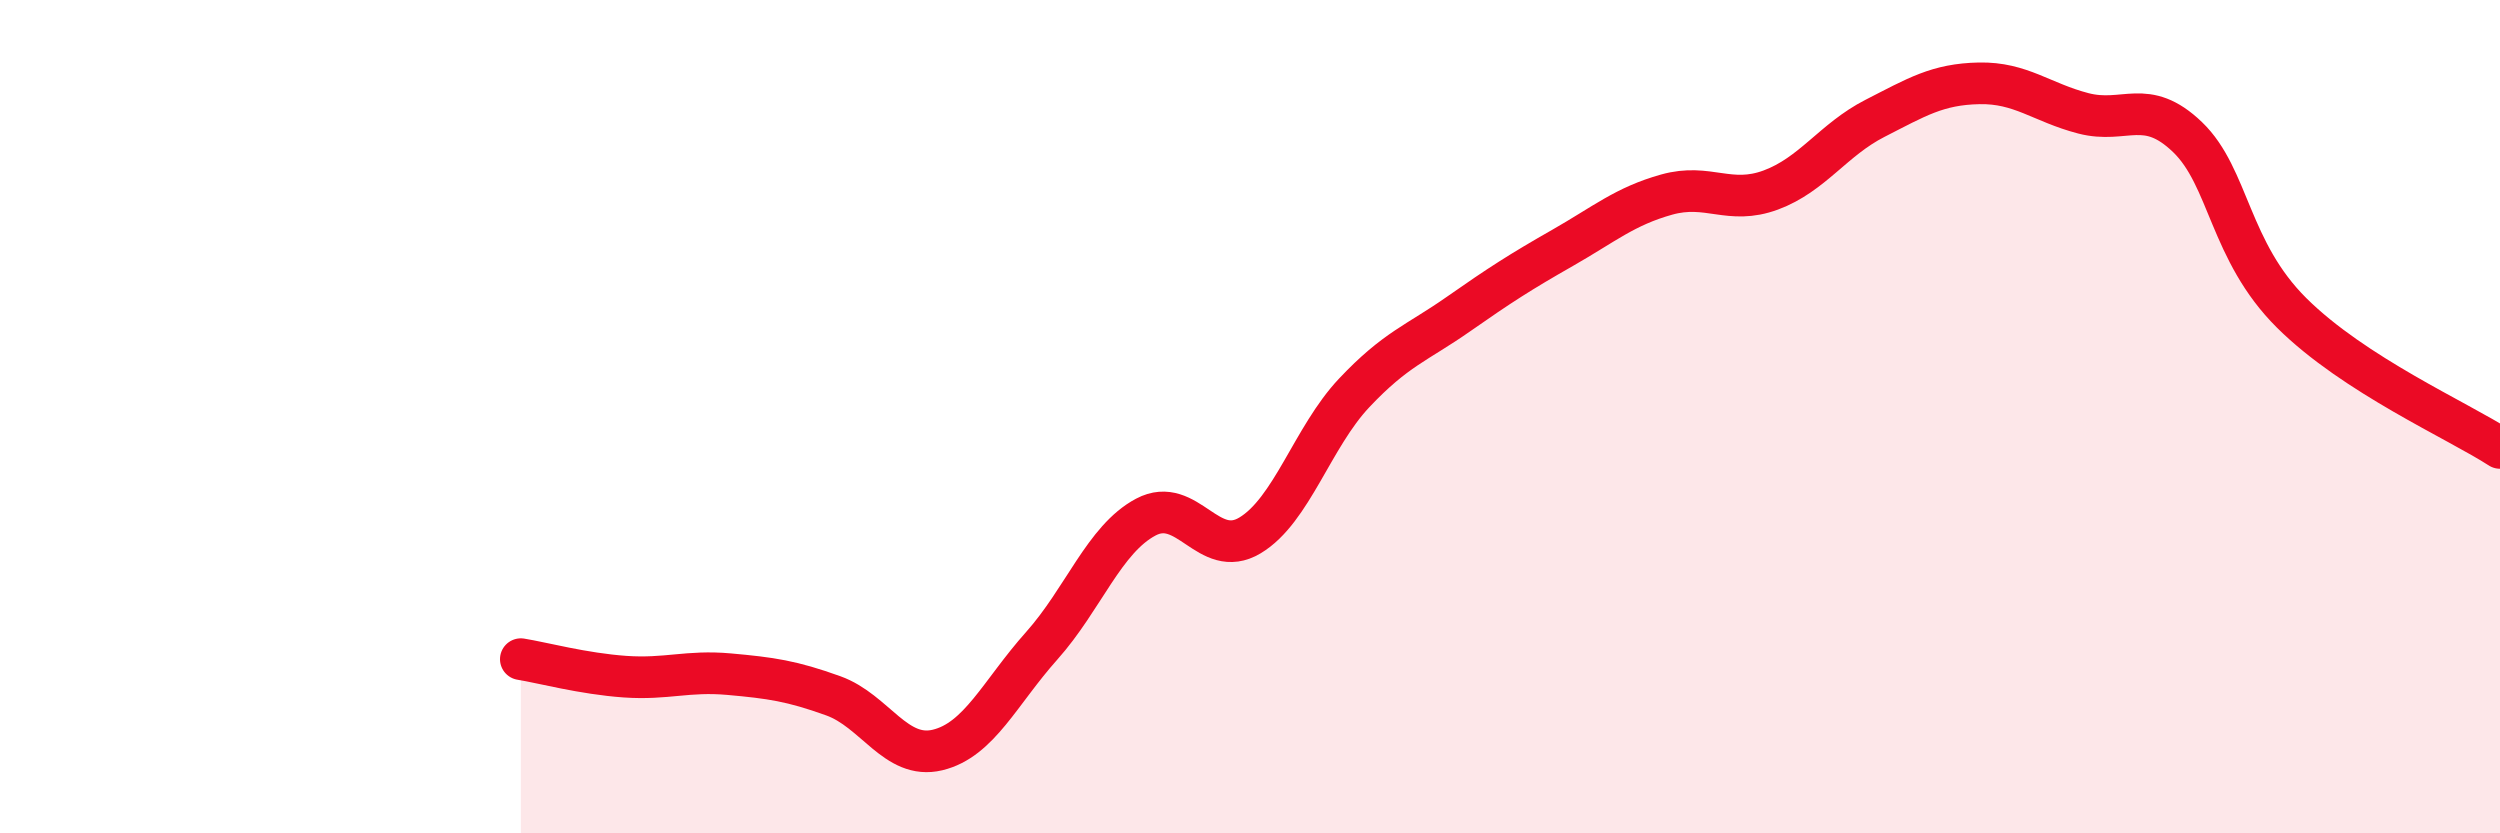
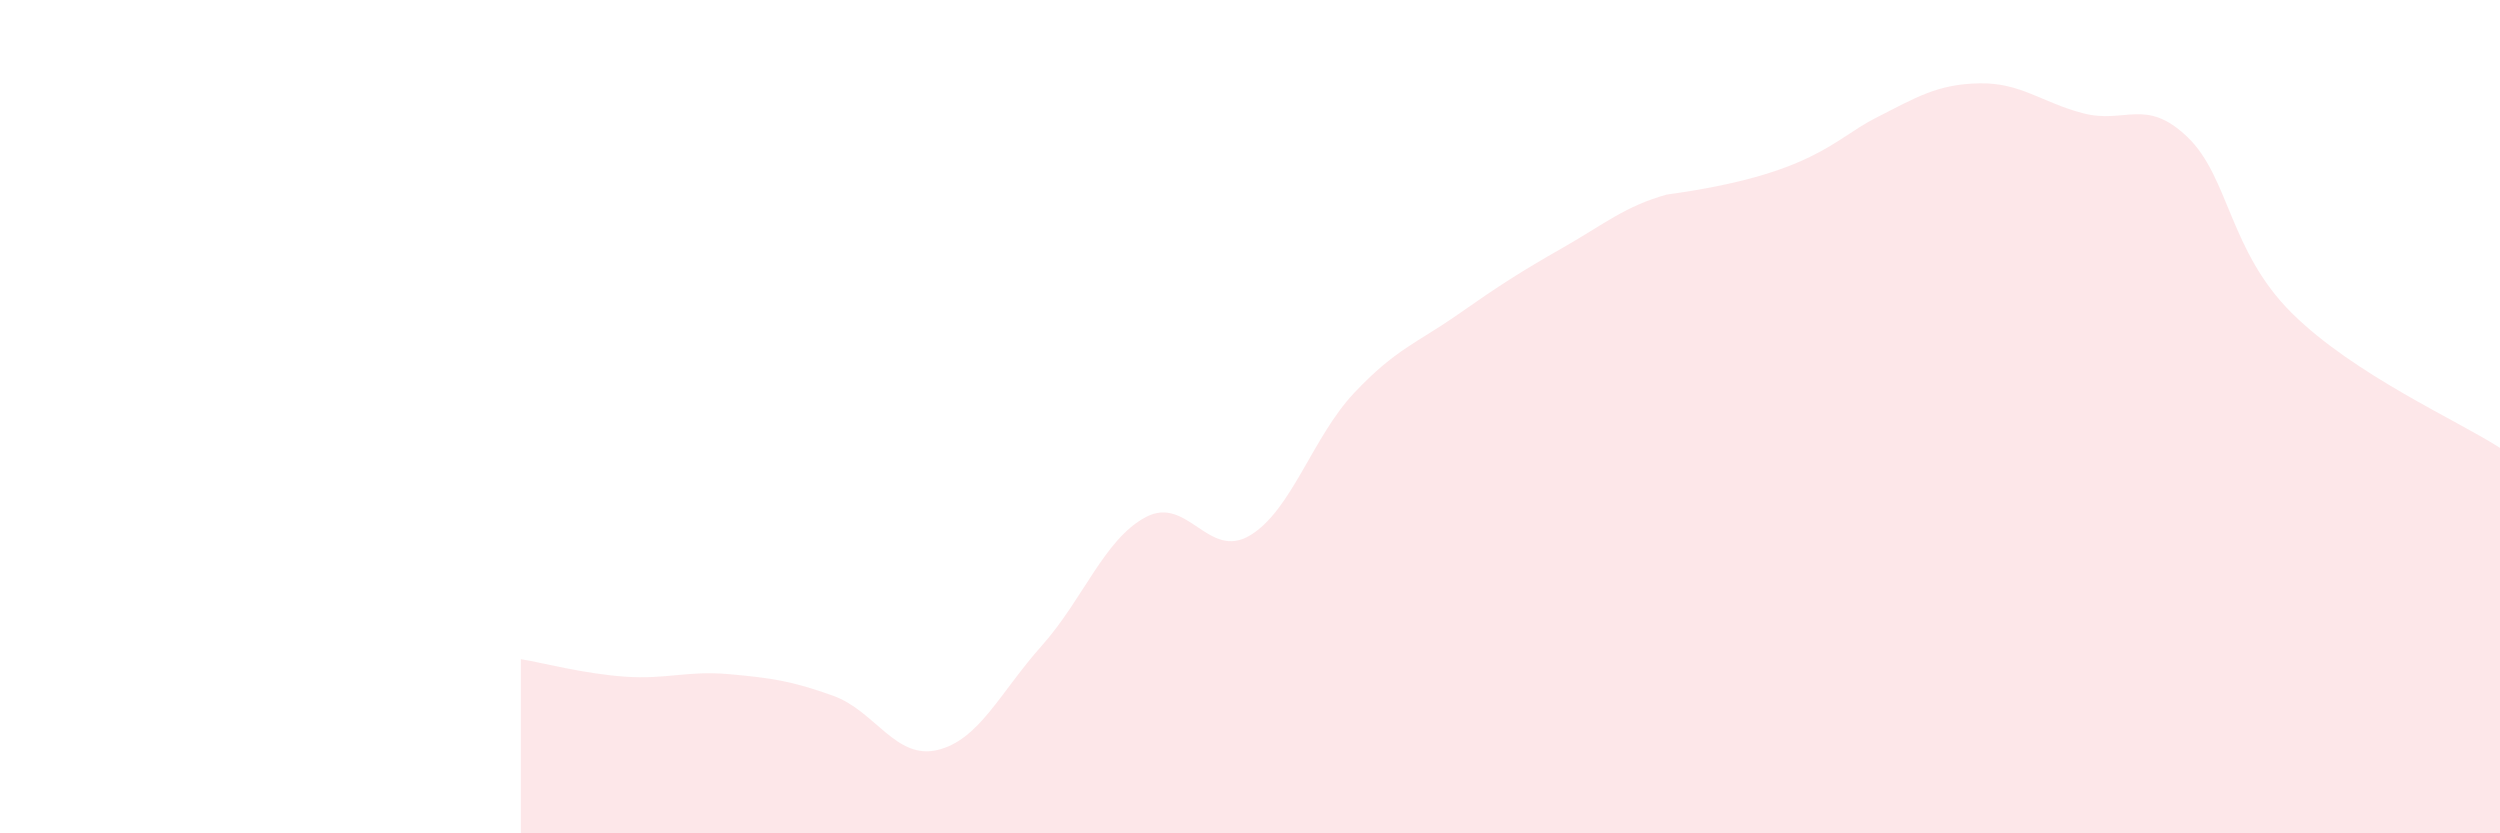
<svg xmlns="http://www.w3.org/2000/svg" width="60" height="20" viewBox="0 0 60 20">
-   <path d="M 12.5,15.82 C 13,15.9 14,16.17 15,16.24 C 16,16.31 16.5,16.09 17.5,16.18 C 18.5,16.27 19,16.34 20,16.7 C 21,17.06 21.5,18.24 22.5,18 C 23.5,17.76 24,16.62 25,15.5 C 26,14.38 26.5,12.94 27.5,12.41 C 28.5,11.88 29,13.45 30,12.85 C 31,12.25 31.5,10.49 32.5,9.43 C 33.5,8.37 34,8.24 35,7.54 C 36,6.84 36.5,6.52 37.5,5.95 C 38.5,5.38 39,4.95 40,4.67 C 41,4.39 41.5,4.93 42.5,4.56 C 43.5,4.19 44,3.35 45,2.84 C 46,2.33 46.5,2.02 47.5,2 C 48.5,1.98 49,2.46 50,2.72 C 51,2.98 51.5,2.33 52.5,3.29 C 53.5,4.25 53.5,6.02 55,7.51 C 56.5,9 59,10.1 60,10.75L60 20L12.5 20Z" fill="#EB0A25" opacity="0.1" stroke-linecap="round" stroke-linejoin="round" />
-   <path d="M 12.5,15.82 C 13,15.9 14,16.17 15,16.24 C 16,16.31 16.5,16.09 17.5,16.18 C 18.5,16.27 19,16.34 20,16.7 C 21,17.06 21.5,18.24 22.5,18 C 23.5,17.76 24,16.62 25,15.5 C 26,14.38 26.5,12.94 27.5,12.41 C 28.5,11.88 29,13.45 30,12.85 C 31,12.25 31.5,10.49 32.5,9.43 C 33.5,8.37 34,8.24 35,7.54 C 36,6.84 36.5,6.52 37.5,5.95 C 38.5,5.38 39,4.95 40,4.67 C 41,4.39 41.5,4.93 42.5,4.56 C 43.5,4.19 44,3.35 45,2.84 C 46,2.33 46.5,2.02 47.5,2 C 48.5,1.98 49,2.46 50,2.72 C 51,2.98 51.5,2.33 52.5,3.29 C 53.5,4.25 53.5,6.02 55,7.51 C 56.5,9 59,10.1 60,10.75" stroke="#EB0A25" stroke-width="1" fill="none" stroke-linecap="round" stroke-linejoin="round" />
+   <path d="M 12.5,15.82 C 13,15.9 14,16.17 15,16.24 C 16,16.31 16.5,16.09 17.5,16.18 C 18.5,16.27 19,16.34 20,16.7 C 21,17.06 21.5,18.24 22.5,18 C 23.5,17.76 24,16.62 25,15.5 C 26,14.38 26.5,12.94 27.5,12.41 C 28.5,11.88 29,13.45 30,12.85 C 31,12.25 31.5,10.49 32.5,9.43 C 33.5,8.37 34,8.24 35,7.54 C 36,6.84 36.5,6.52 37.5,5.95 C 38.5,5.38 39,4.95 40,4.67 C 43.5,4.19 44,3.35 45,2.84 C 46,2.33 46.5,2.02 47.5,2 C 48.5,1.98 49,2.46 50,2.72 C 51,2.98 51.5,2.33 52.5,3.29 C 53.5,4.25 53.5,6.02 55,7.51 C 56.5,9 59,10.1 60,10.75L60 20L12.5 20Z" fill="#EB0A25" opacity="0.1" stroke-linecap="round" stroke-linejoin="round" />
</svg>